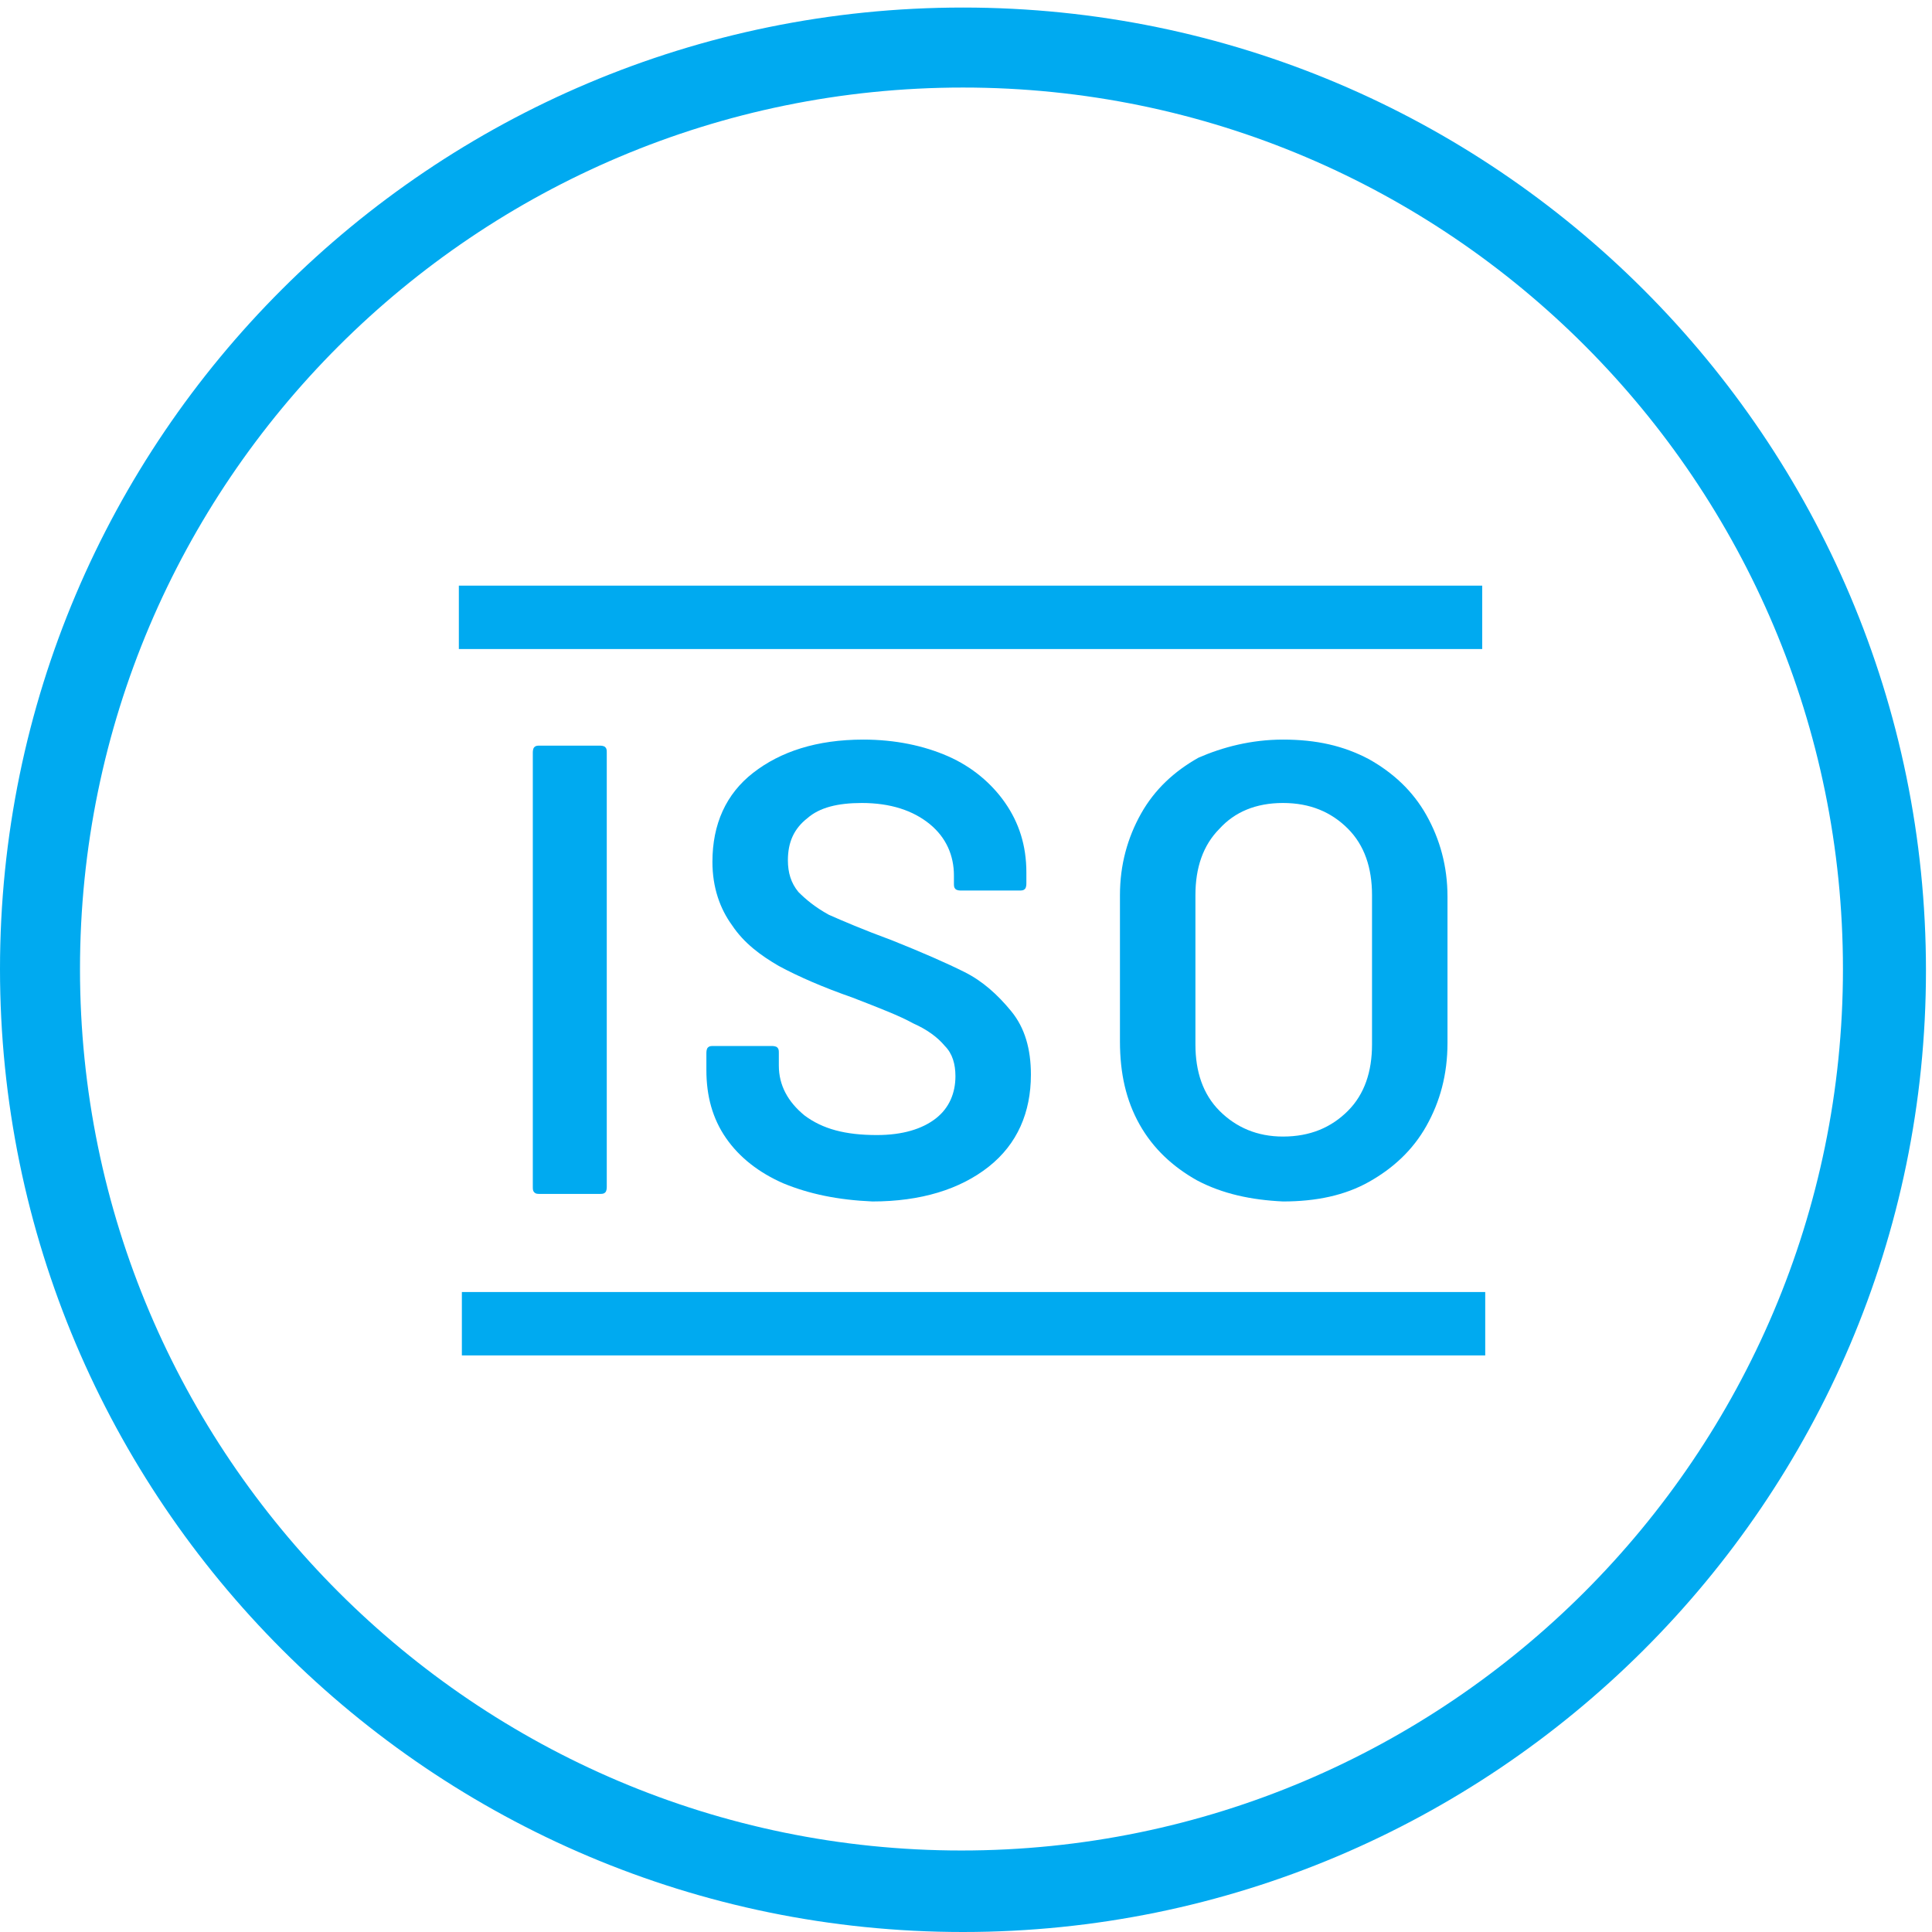
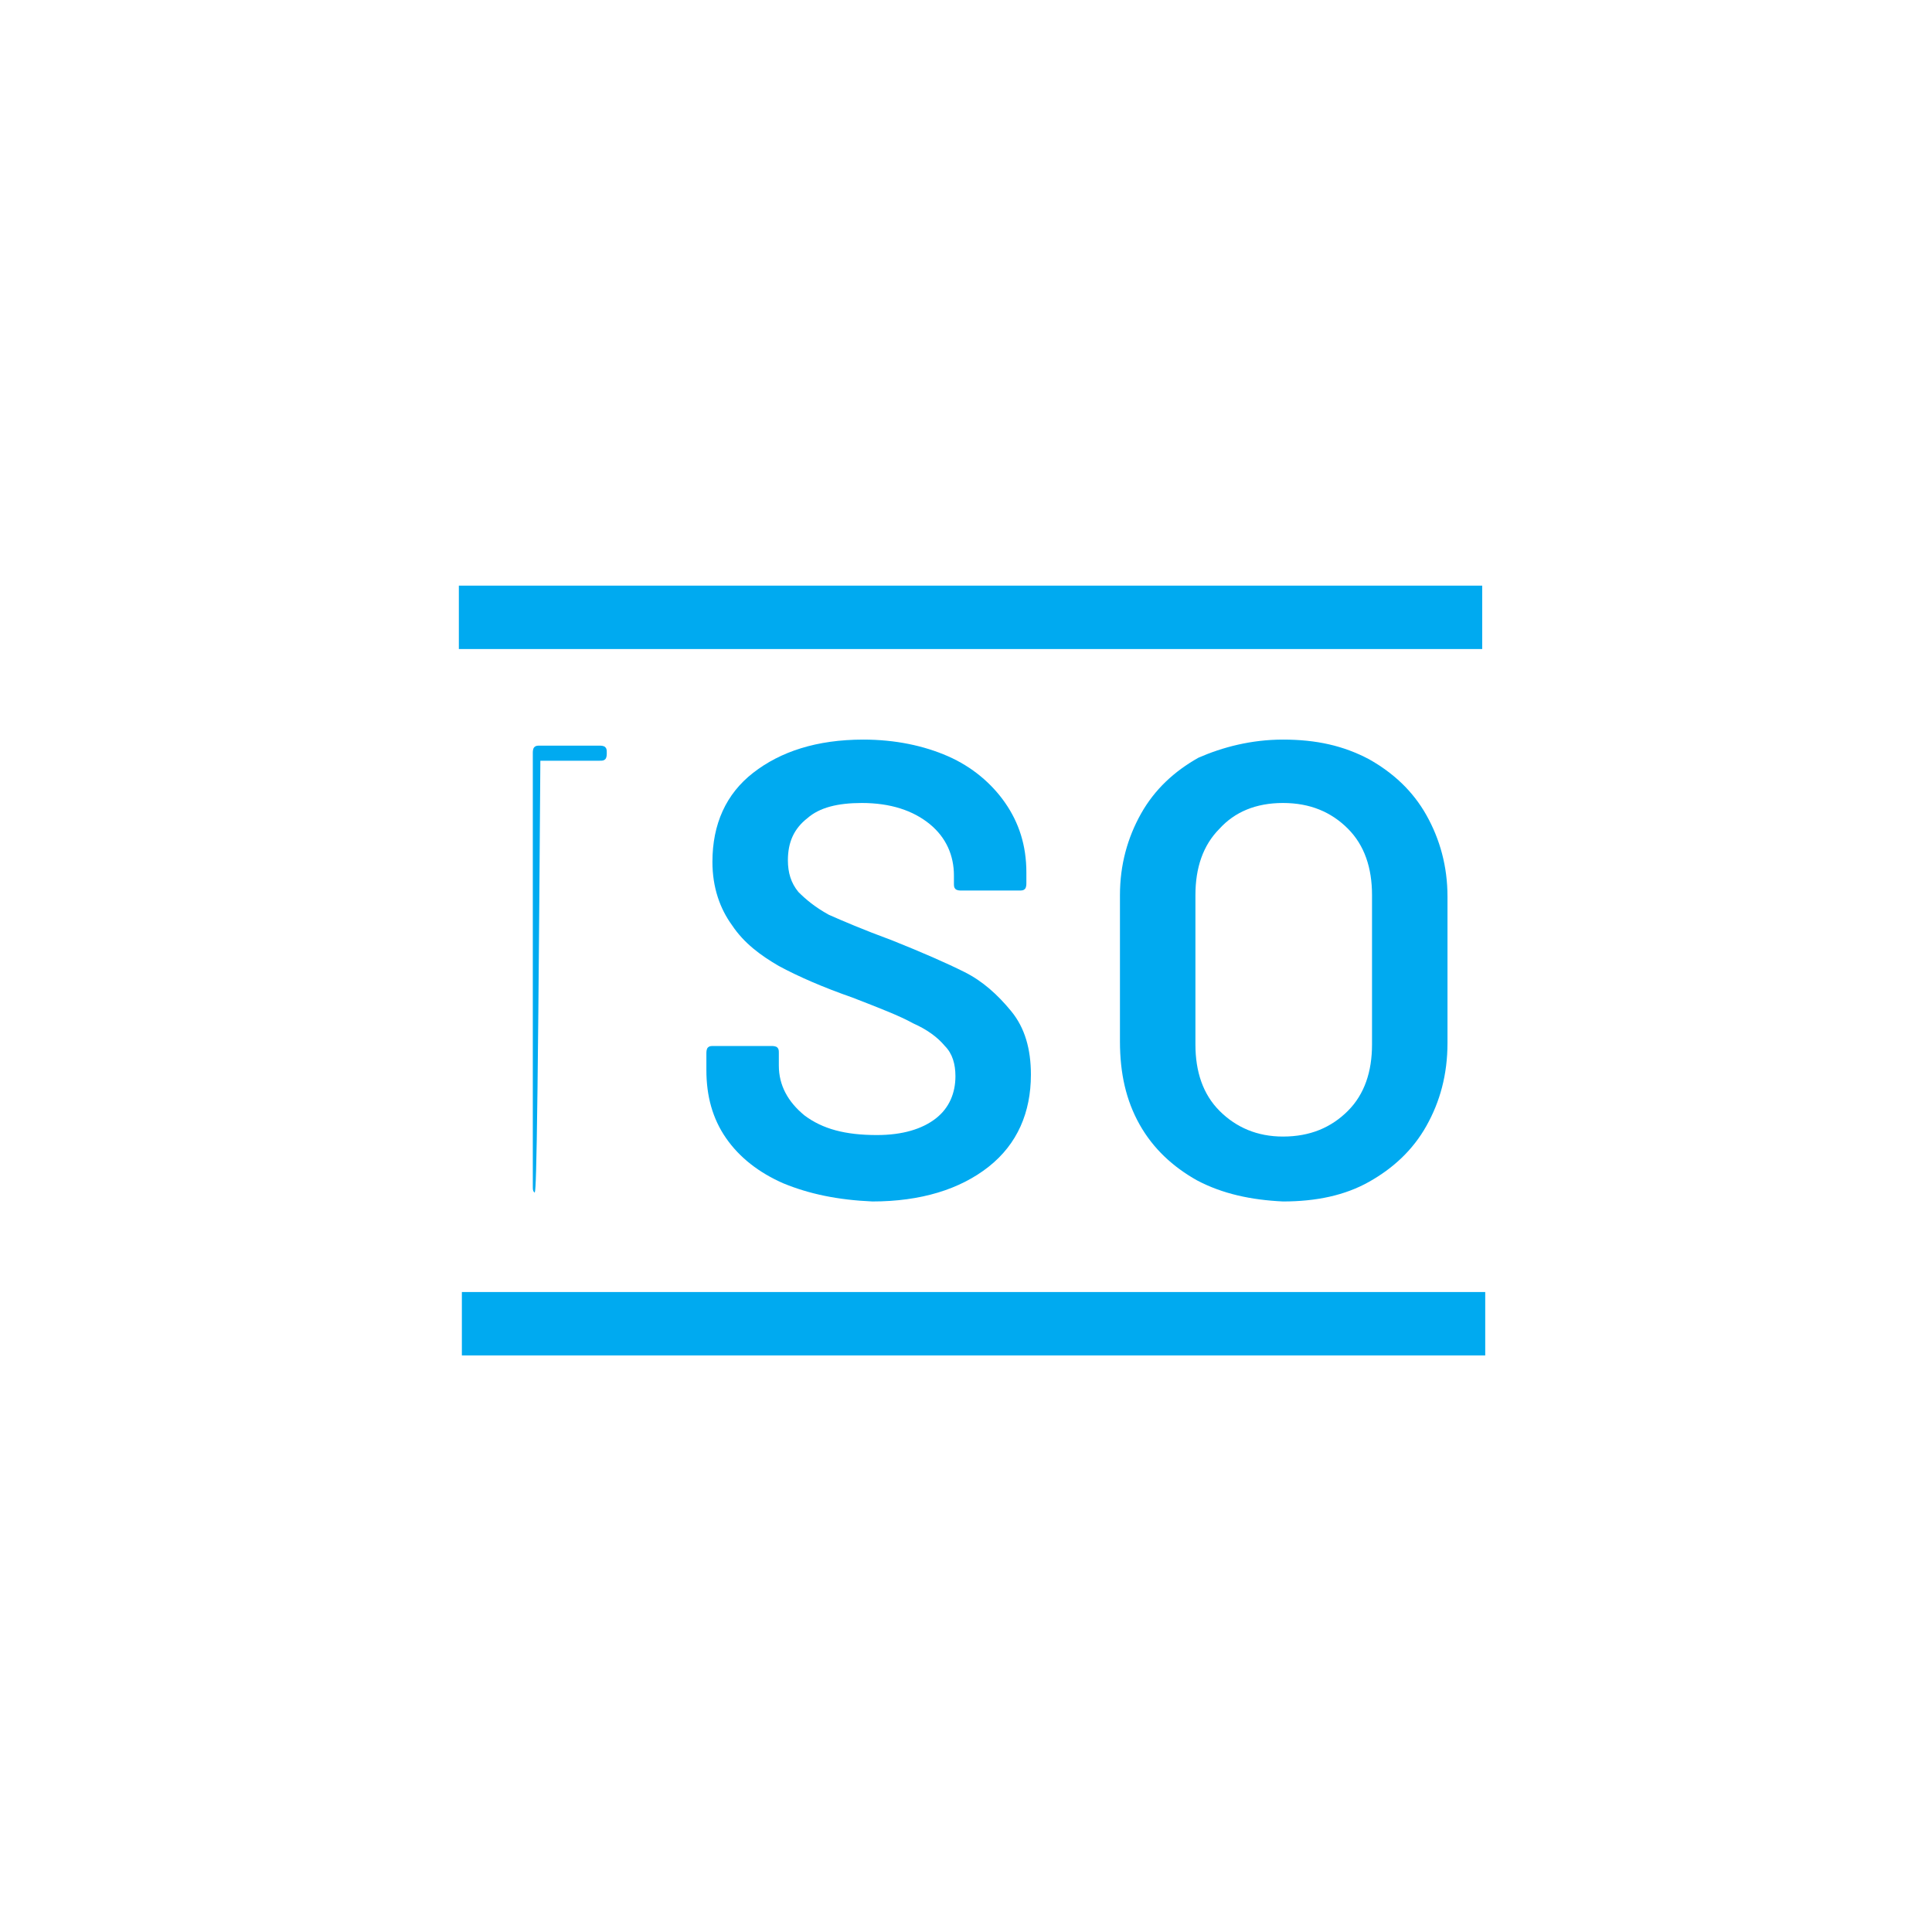
<svg xmlns="http://www.w3.org/2000/svg" version="1.1" id="Ebene_1" x="0px" y="0px" viewBox="0 0 128 128" style="enable-background:new 0 0 128 128;" xml:space="preserve">
  <style type="text/css">
	.st0{fill:#00AAF0;}
	.st1{fill:none;stroke:#00AAF0;stroke-width:5;stroke-miterlimit:10;}
	.st2{fill:none;}
</style>
-   <path class="st0" d="M63.8,128C28.6,128,0,99.4,0,64.2S28.6,0.5,63.8,0.5s63.8,28.6,63.8,63.8S98.9,128,63.8,128z M63.8,5.8  C31.5,5.8,5.3,32,5.3,64.2s26.2,58.4,58.4,58.4s58.4-26.2,58.4-58.4S96,5.8,63.8,5.8z" />
  <g>
-     <path class="st0" d="M35.4,79c-0.1-0.1-0.1-0.2-0.1-0.4V49.9c0-0.1,0-0.3,0.1-0.4c0.1-0.1,0.2-0.1,0.4-0.1h3.9c0.1,0,0.3,0,0.4,0.1   c0.1,0.1,0.1,0.2,0.1,0.4v28.7c0,0.1,0,0.3-0.1,0.4c-0.1,0.1-0.2,0.1-0.4,0.1h-3.9C35.6,79.1,35.5,79.1,35.4,79z" />
+     <path class="st0" d="M35.4,79c-0.1-0.1-0.1-0.2-0.1-0.4V49.9c0-0.1,0-0.3,0.1-0.4c0.1-0.1,0.2-0.1,0.4-0.1h3.9c0.1,0,0.3,0,0.4,0.1   c0.1,0.1,0.1,0.2,0.1,0.4c0,0.1,0,0.3-0.1,0.4c-0.1,0.1-0.2,0.1-0.4,0.1h-3.9C35.6,79.1,35.5,79.1,35.4,79z" />
    <path class="st0" d="M51.9,78.4c-1.6-0.7-2.9-1.7-3.8-3s-1.3-2.8-1.3-4.5v-1.1c0-0.1,0-0.3,0.1-0.4c0.1-0.1,0.2-0.1,0.4-0.1h3.8   c0.1,0,0.3,0,0.4,0.1c0.1,0.1,0.1,0.2,0.1,0.4v0.8c0,1.3,0.6,2.4,1.7,3.3c1.2,0.9,2.7,1.3,4.8,1.3c1.7,0,3-0.4,3.9-1.1   c0.9-0.7,1.3-1.7,1.3-2.8c0-0.8-0.2-1.5-0.7-2c-0.5-0.6-1.2-1.1-2.1-1.5c-0.9-0.5-2.2-1-4-1.7c-2-0.7-3.6-1.4-4.9-2.1   c-1.2-0.7-2.3-1.5-3.1-2.7c-0.8-1.1-1.3-2.5-1.3-4.2c0-2.5,0.9-4.5,2.7-5.9c1.8-1.4,4.2-2.2,7.3-2.2c2.1,0,4,0.4,5.6,1.1   c1.6,0.7,2.9,1.8,3.8,3.1c0.9,1.3,1.4,2.8,1.4,4.6v0.7c0,0.1,0,0.3-0.1,0.4C67.8,59,67.7,59,67.5,59h-3.8c-0.1,0-0.3,0-0.4-0.1   c-0.1-0.1-0.1-0.2-0.1-0.4V58c0-1.3-0.5-2.5-1.6-3.4c-1.1-0.9-2.6-1.4-4.5-1.4c-1.6,0-2.8,0.3-3.6,1c-0.9,0.7-1.3,1.6-1.3,2.8   c0,0.8,0.2,1.5,0.7,2.1c0.5,0.5,1.1,1,2,1.5c0.9,0.4,2.3,1,4.2,1.7c2,0.8,3.6,1.5,4.8,2.1c1.2,0.6,2.2,1.5,3.1,2.6   c0.9,1.1,1.3,2.5,1.3,4.2c0,2.5-0.9,4.6-2.8,6.1c-1.9,1.5-4.5,2.3-7.7,2.3C55.5,79.5,53.6,79.1,51.9,78.4z" />
    <path class="st0" d="M79.3,78.2c-1.6-0.9-2.9-2.1-3.8-3.7s-1.3-3.4-1.3-5.5v-9.7c0-2,0.5-3.8,1.4-5.4s2.2-2.8,3.8-3.7   C81,49.5,82.9,49,85,49c2.2,0,4,0.4,5.7,1.3c1.6,0.9,2.9,2.1,3.8,3.7c0.9,1.6,1.4,3.4,1.4,5.4v9.7c0,2.1-0.5,3.9-1.4,5.5   c-0.9,1.6-2.2,2.8-3.8,3.7c-1.6,0.9-3.5,1.3-5.7,1.3C82.9,79.5,81,79.1,79.3,78.2z M89.3,73.6c1.1-1.1,1.6-2.6,1.6-4.4v-9.9   c0-1.8-0.5-3.3-1.6-4.4c-1.1-1.1-2.5-1.7-4.3-1.7c-1.8,0-3.2,0.6-4.2,1.7c-1.1,1.1-1.6,2.6-1.6,4.4v9.9c0,1.8,0.5,3.3,1.6,4.4   c1.1,1.1,2.5,1.7,4.2,1.7C86.8,75.3,88.2,74.7,89.3,73.6z" />
  </g>
  <rect x="30.4" y="38.8" class="st0" width="67.8" height="4.2" />
  <rect x="30.6" y="85.6" class="st0" width="67.8" height="4.2" />
</svg>